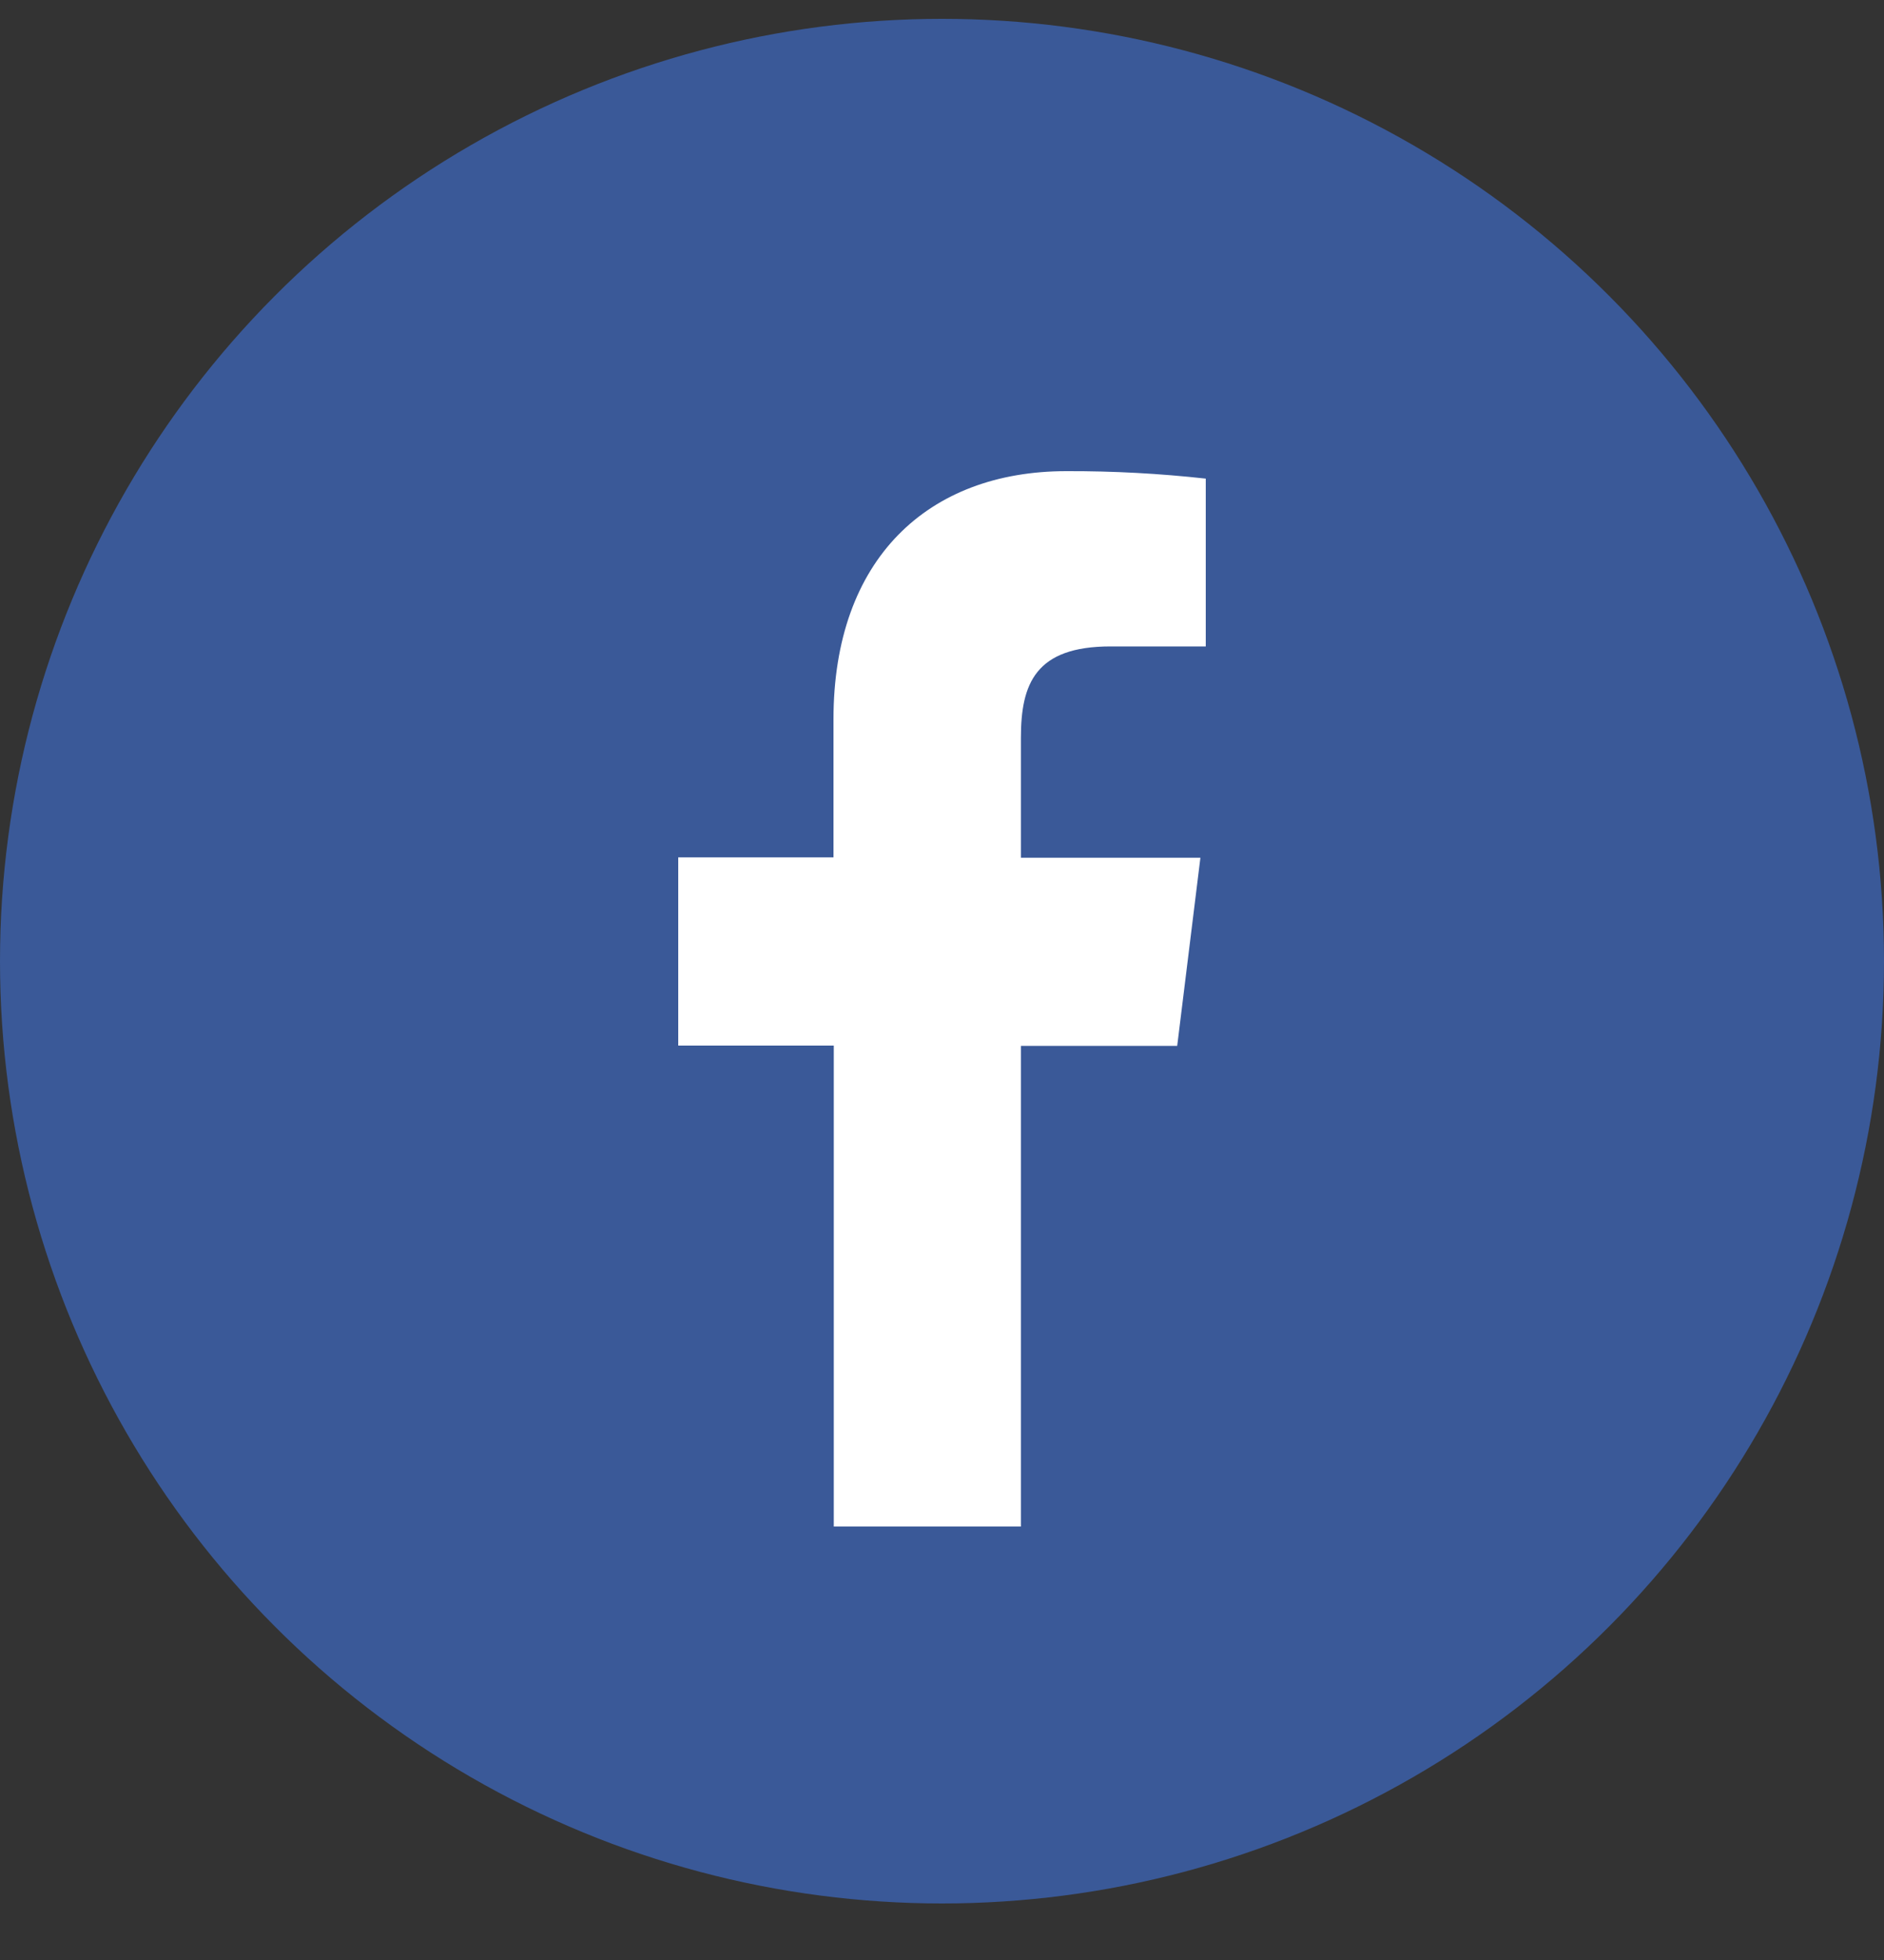
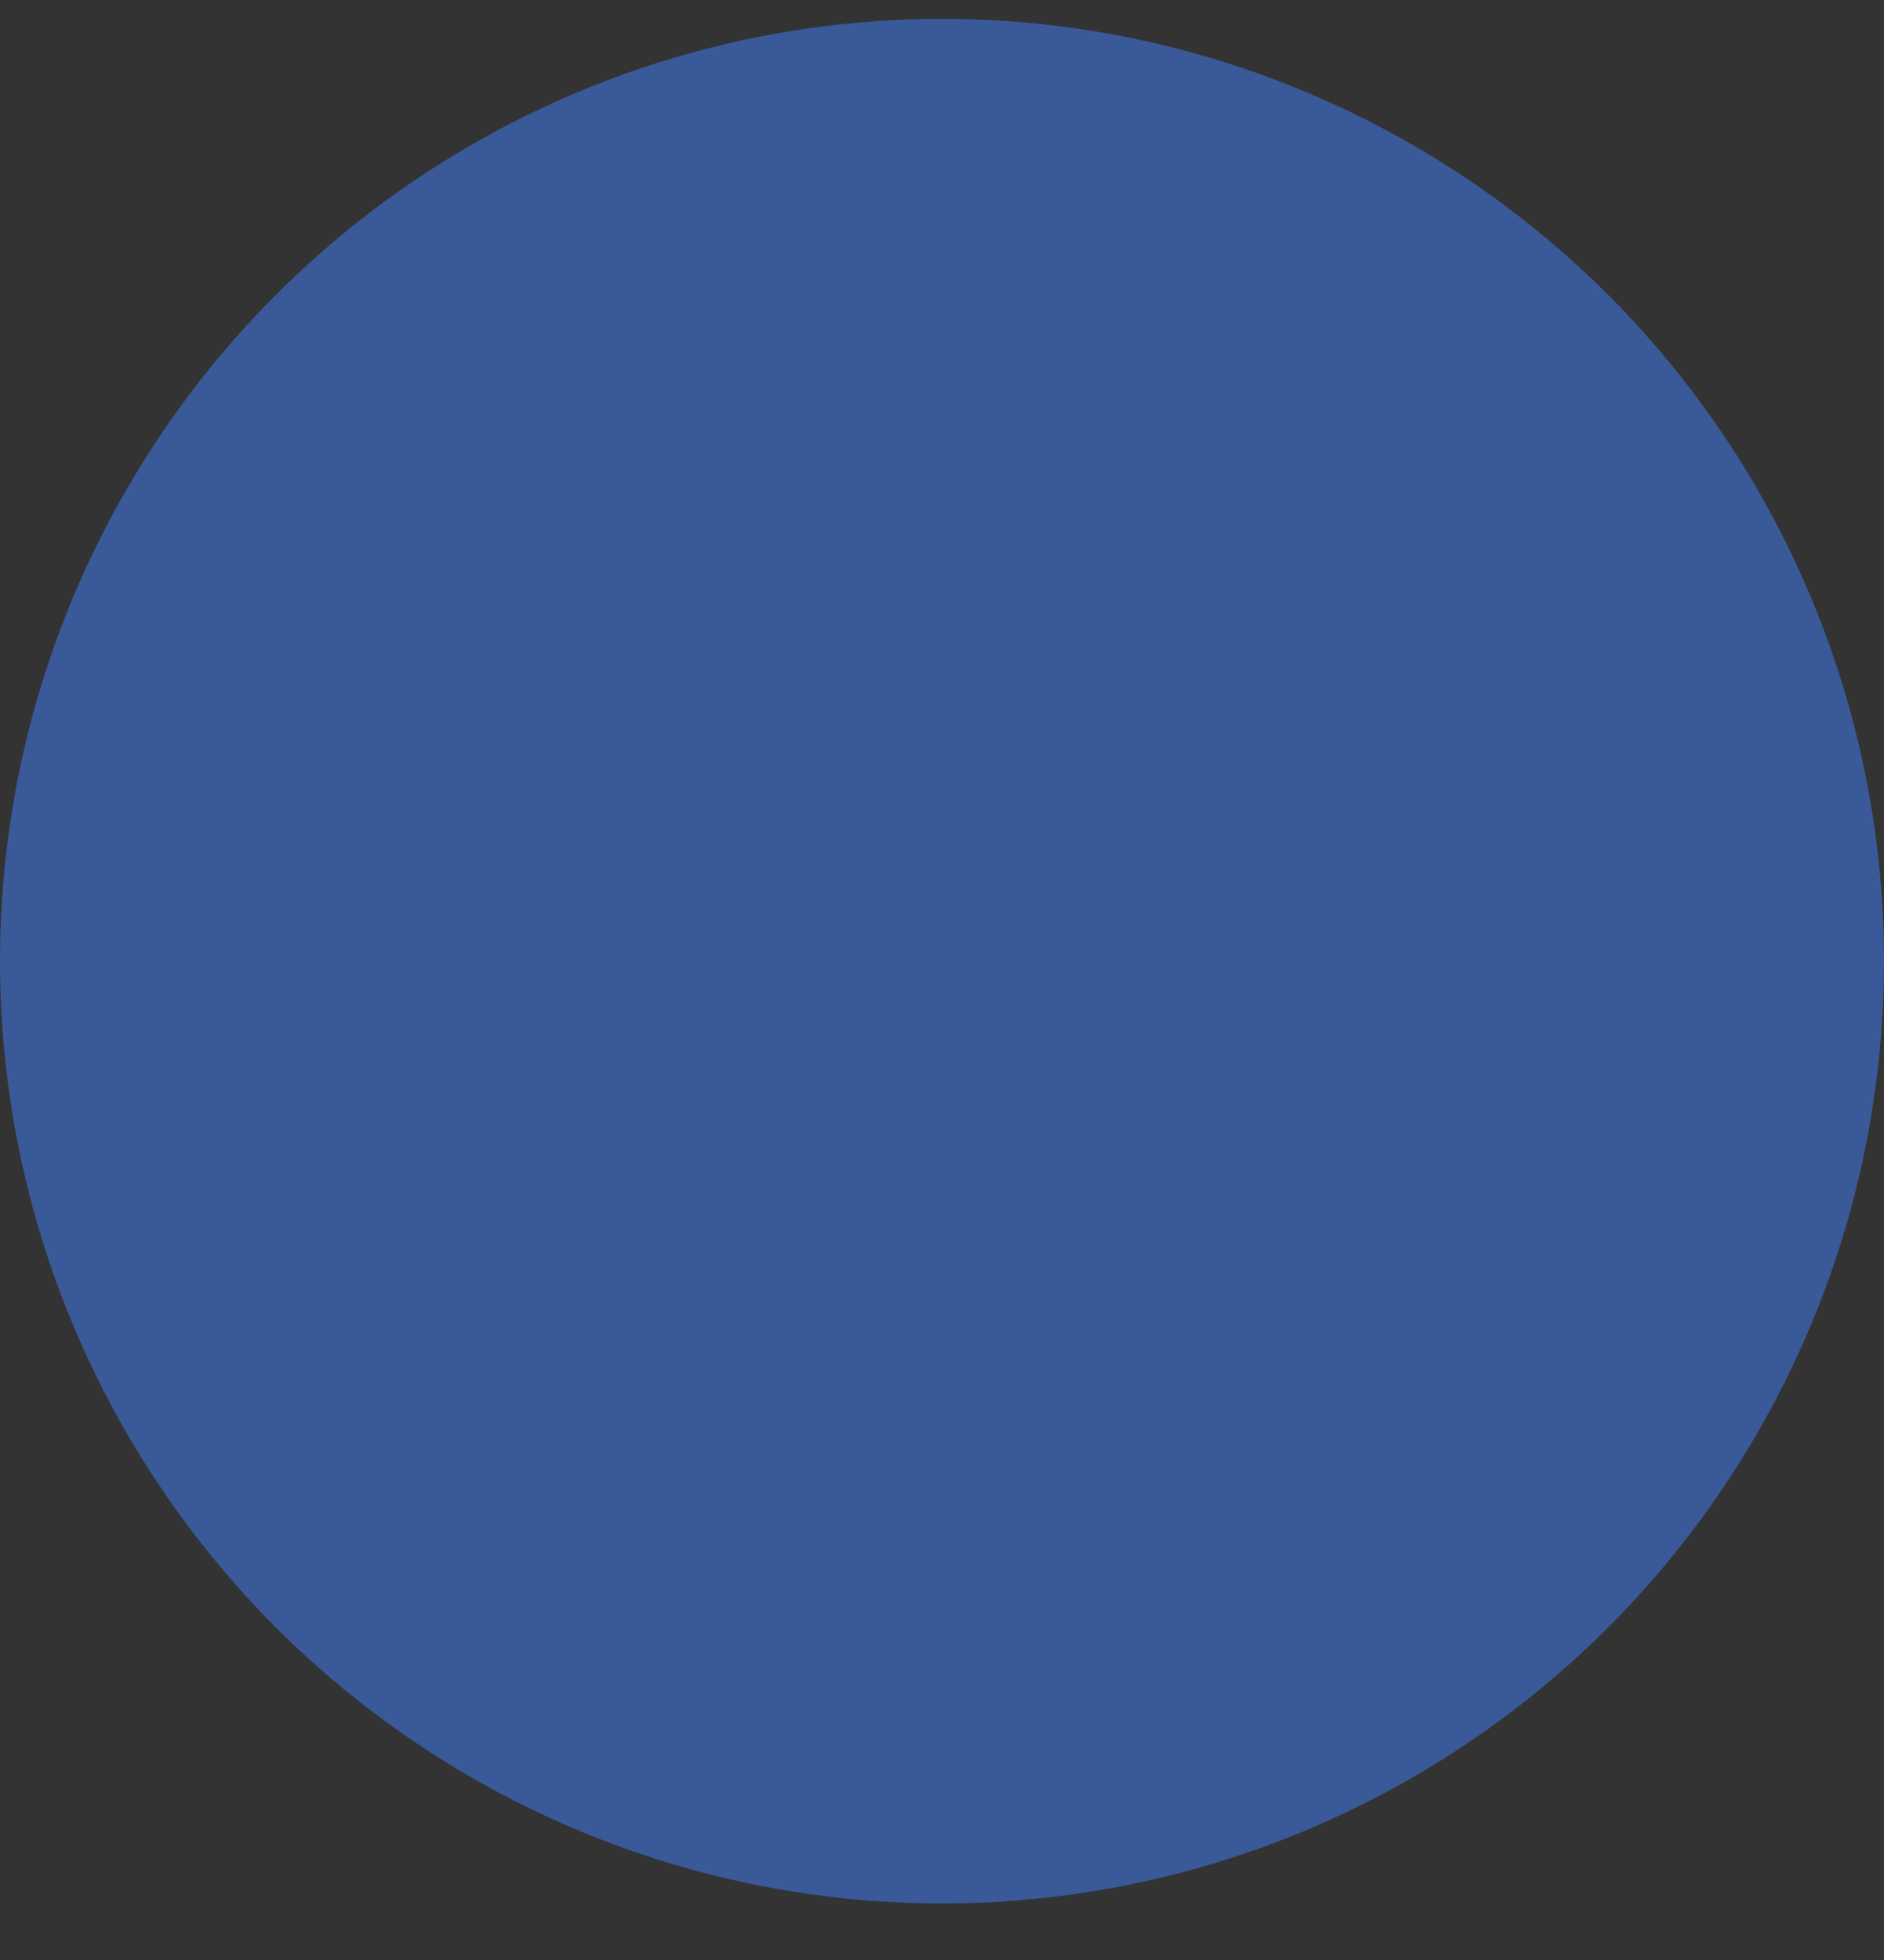
<svg xmlns="http://www.w3.org/2000/svg" width="25" height="26" viewBox="0 0 25 26" fill="none">
  <rect x="0" y="0" width="25" height="26" fill="#333333" stroke="none" />
  <circle cx="12.5" cy="12.75" r="12.5" fill="#3A5998" />
-   <path d="M13.547 20.25V13.874H15.621L15.929 11.378H13.547V9.788C13.547 9.068 13.741 8.575 14.737 8.575H16V6.349C15.386 6.281 14.768 6.248 14.15 6.25C12.318 6.25 11.06 7.411 11.06 9.541V11.373H9V13.87H11.064V20.25H13.547Z" fill="white" />
</svg>